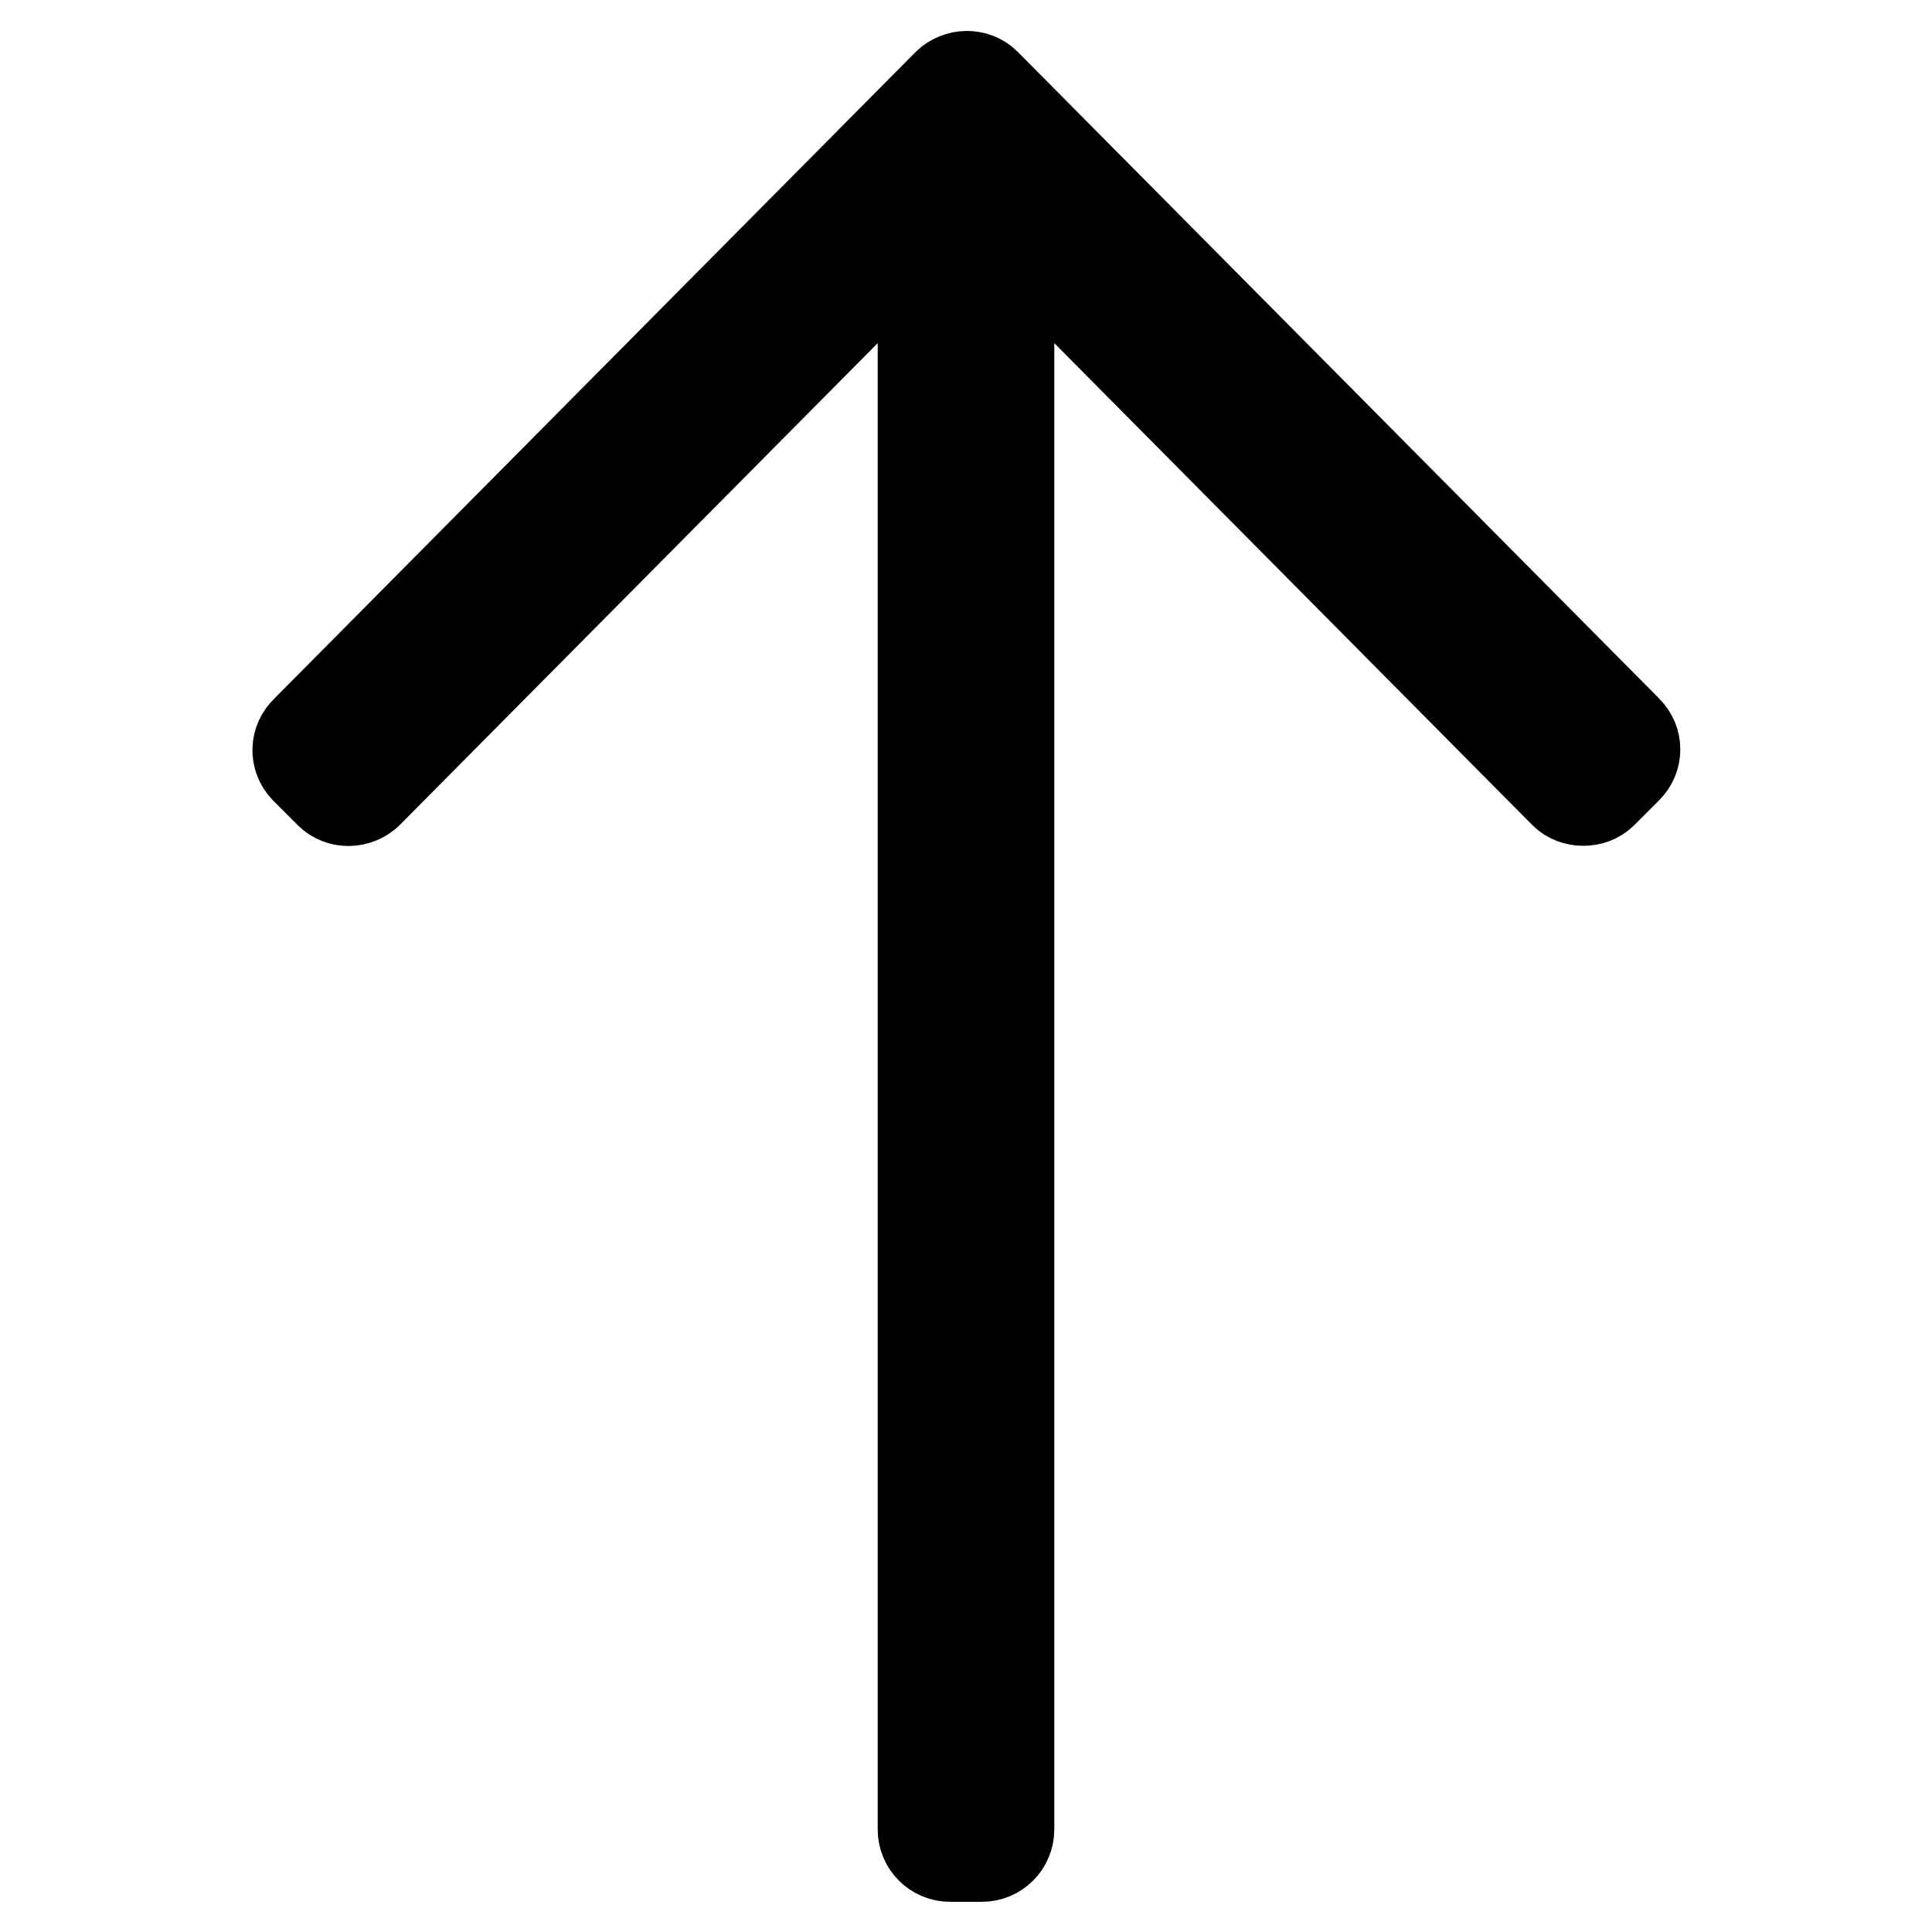
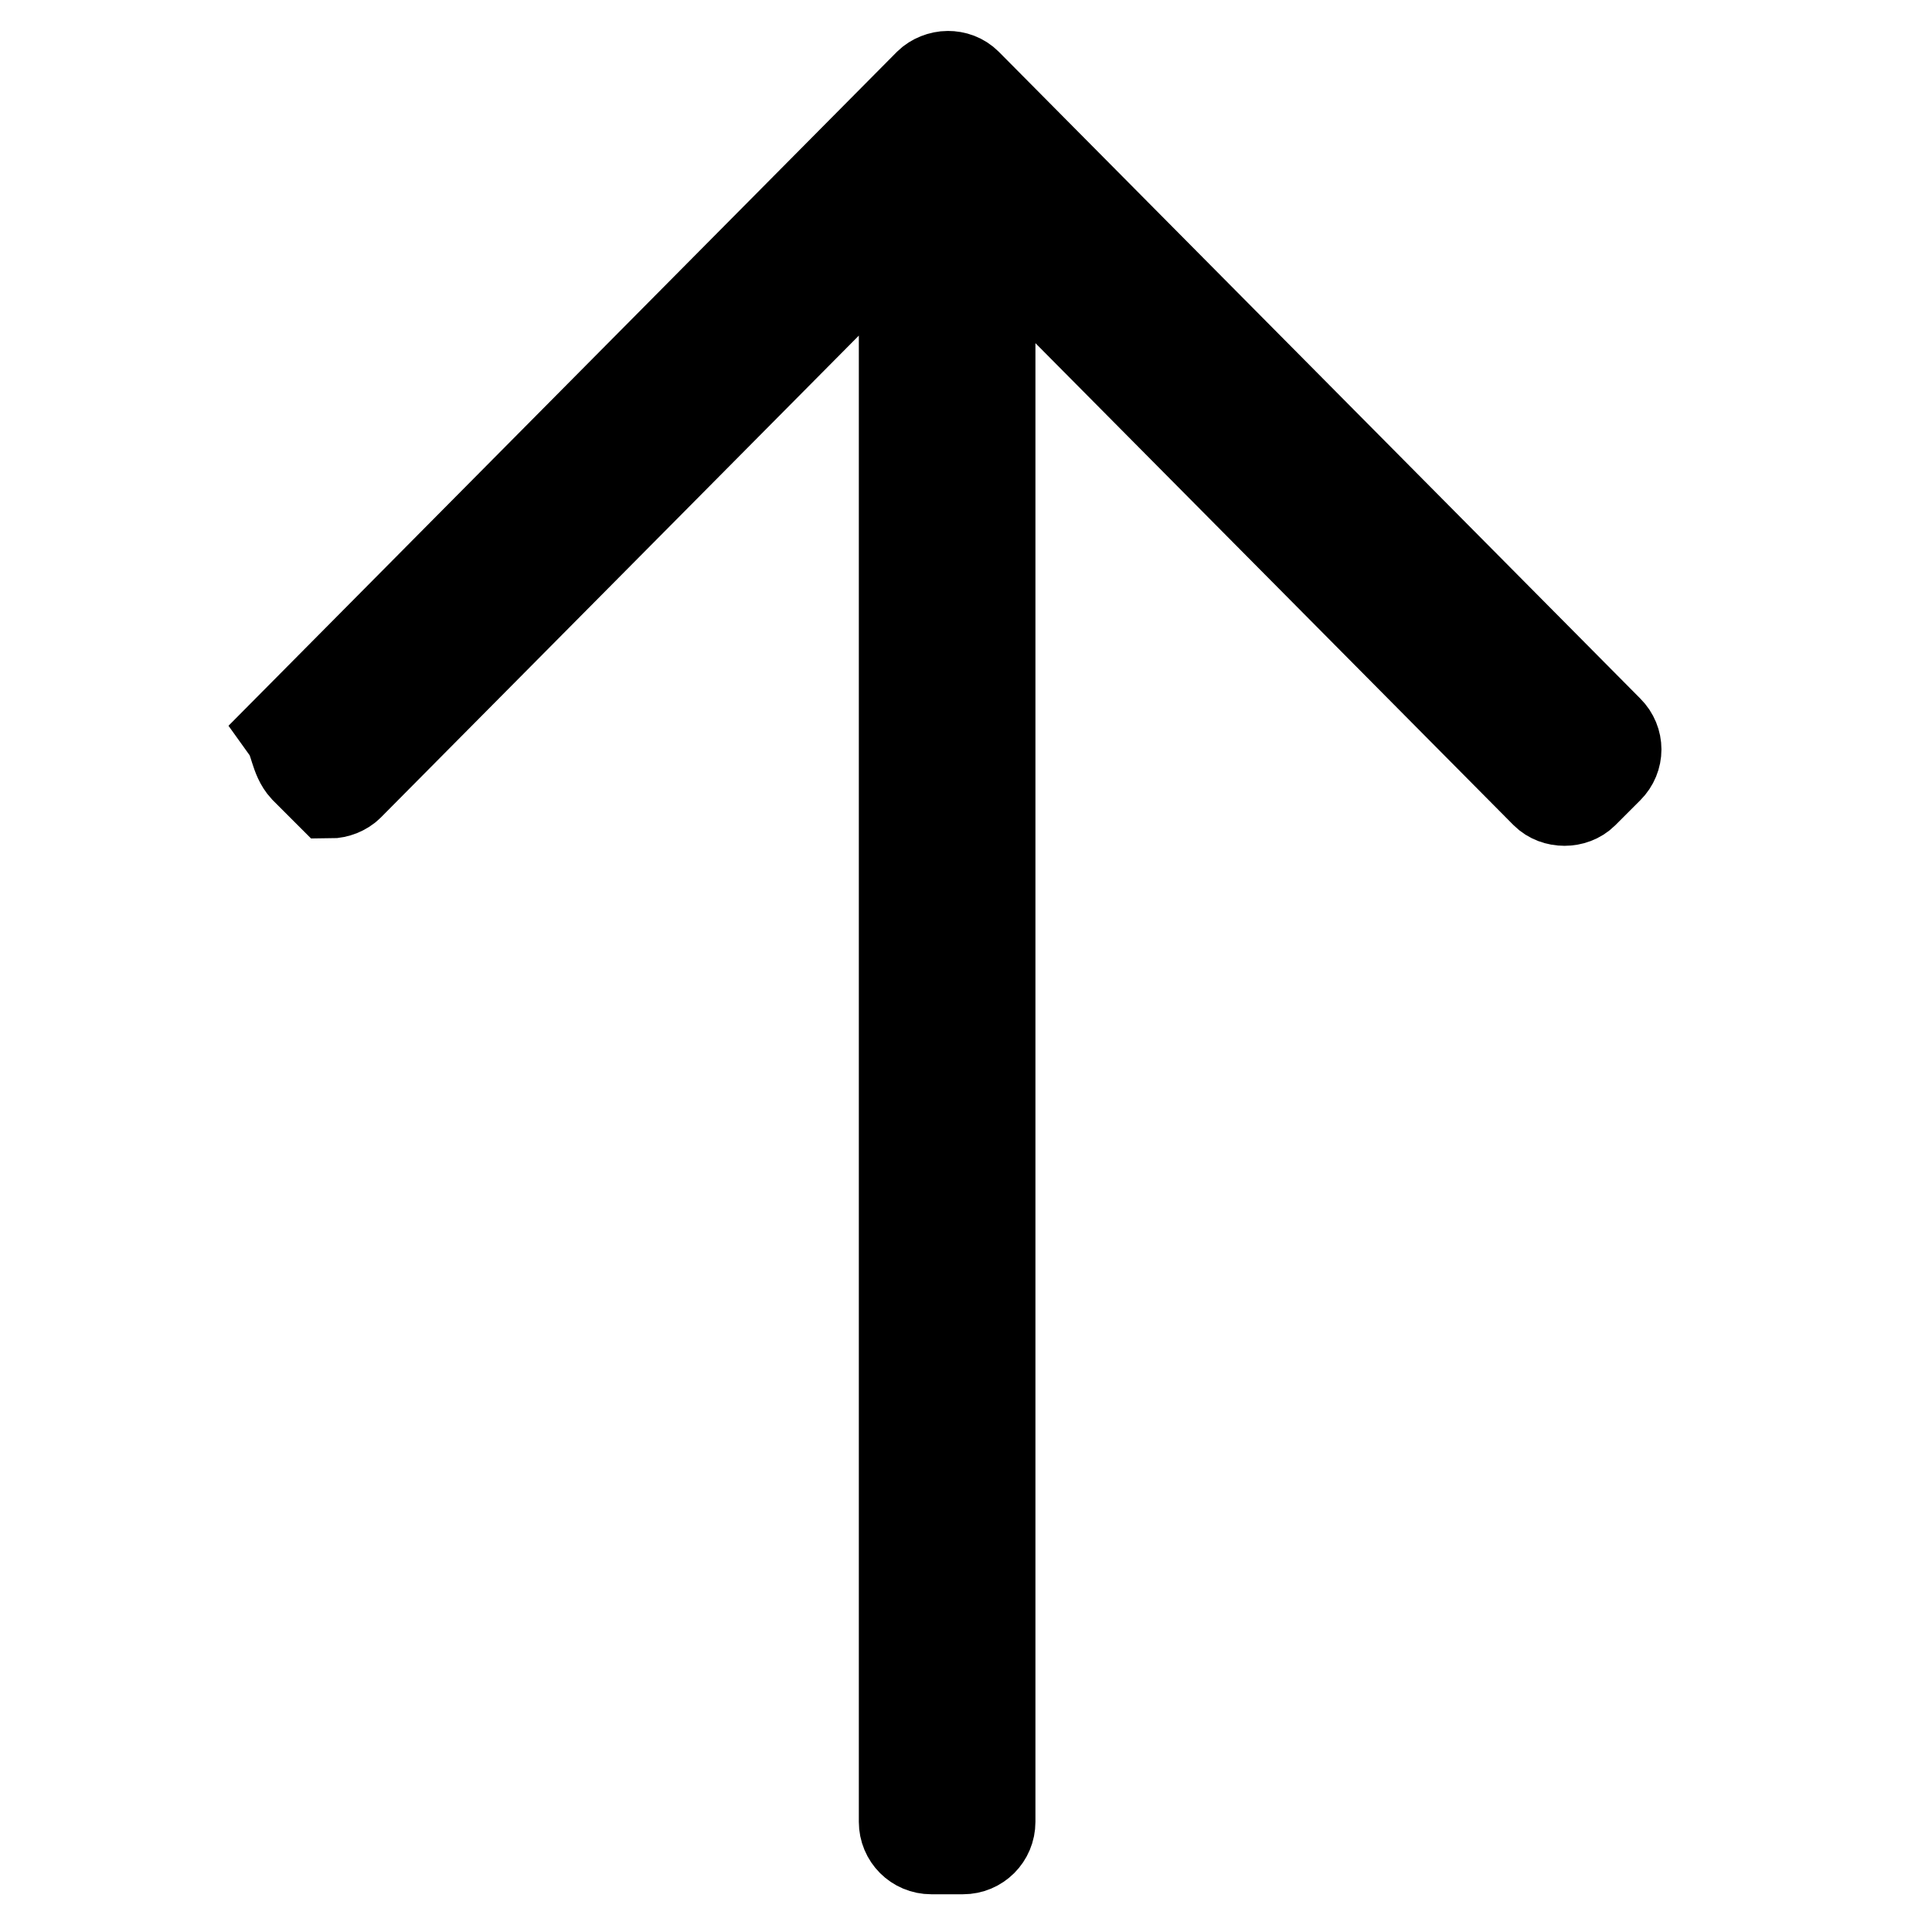
<svg xmlns="http://www.w3.org/2000/svg" version="1.1" x="0px" y="0px" viewBox="0 0 256 256" enable-background="new 0 0 256 256" xml:space="preserve">
  <g>
-     <path stroke-width="12" fill-opacity="0" stroke="#000000" d="M40.4,101.8l3.3,3.3c0.7,0.7,1.6,1,2.5,1c0.9,0,1.9-0.4,2.5-1l73.6-74.2v211.5c0,2,1.6,3.6,3.6,3.6h4.2 c2,0,3.6-1.6,3.6-3.6V30.9l73.6,74.2c1.3,1.3,3.7,1.3,5,0l3.3-3.3c1.4-1.4,1.4-3.6,0-5l-85-85.7c-0.7-0.7-1.6-1-2.5-1 c-0.9,0-1.9,0.4-2.5,1l-85,85.7C39.1,98.2,39.1,100.4,40.4,101.8z" />
+     <path stroke-width="12" fill-opacity="0" stroke="#000000" d="M40.4,101.8l3.3,3.3c0.9,0,1.9-0.4,2.5-1l73.6-74.2v211.5c0,2,1.6,3.6,3.6,3.6h4.2 c2,0,3.6-1.6,3.6-3.6V30.9l73.6,74.2c1.3,1.3,3.7,1.3,5,0l3.3-3.3c1.4-1.4,1.4-3.6,0-5l-85-85.7c-0.7-0.7-1.6-1-2.5-1 c-0.9,0-1.9,0.4-2.5,1l-85,85.7C39.1,98.2,39.1,100.4,40.4,101.8z" />
  </g>
</svg>